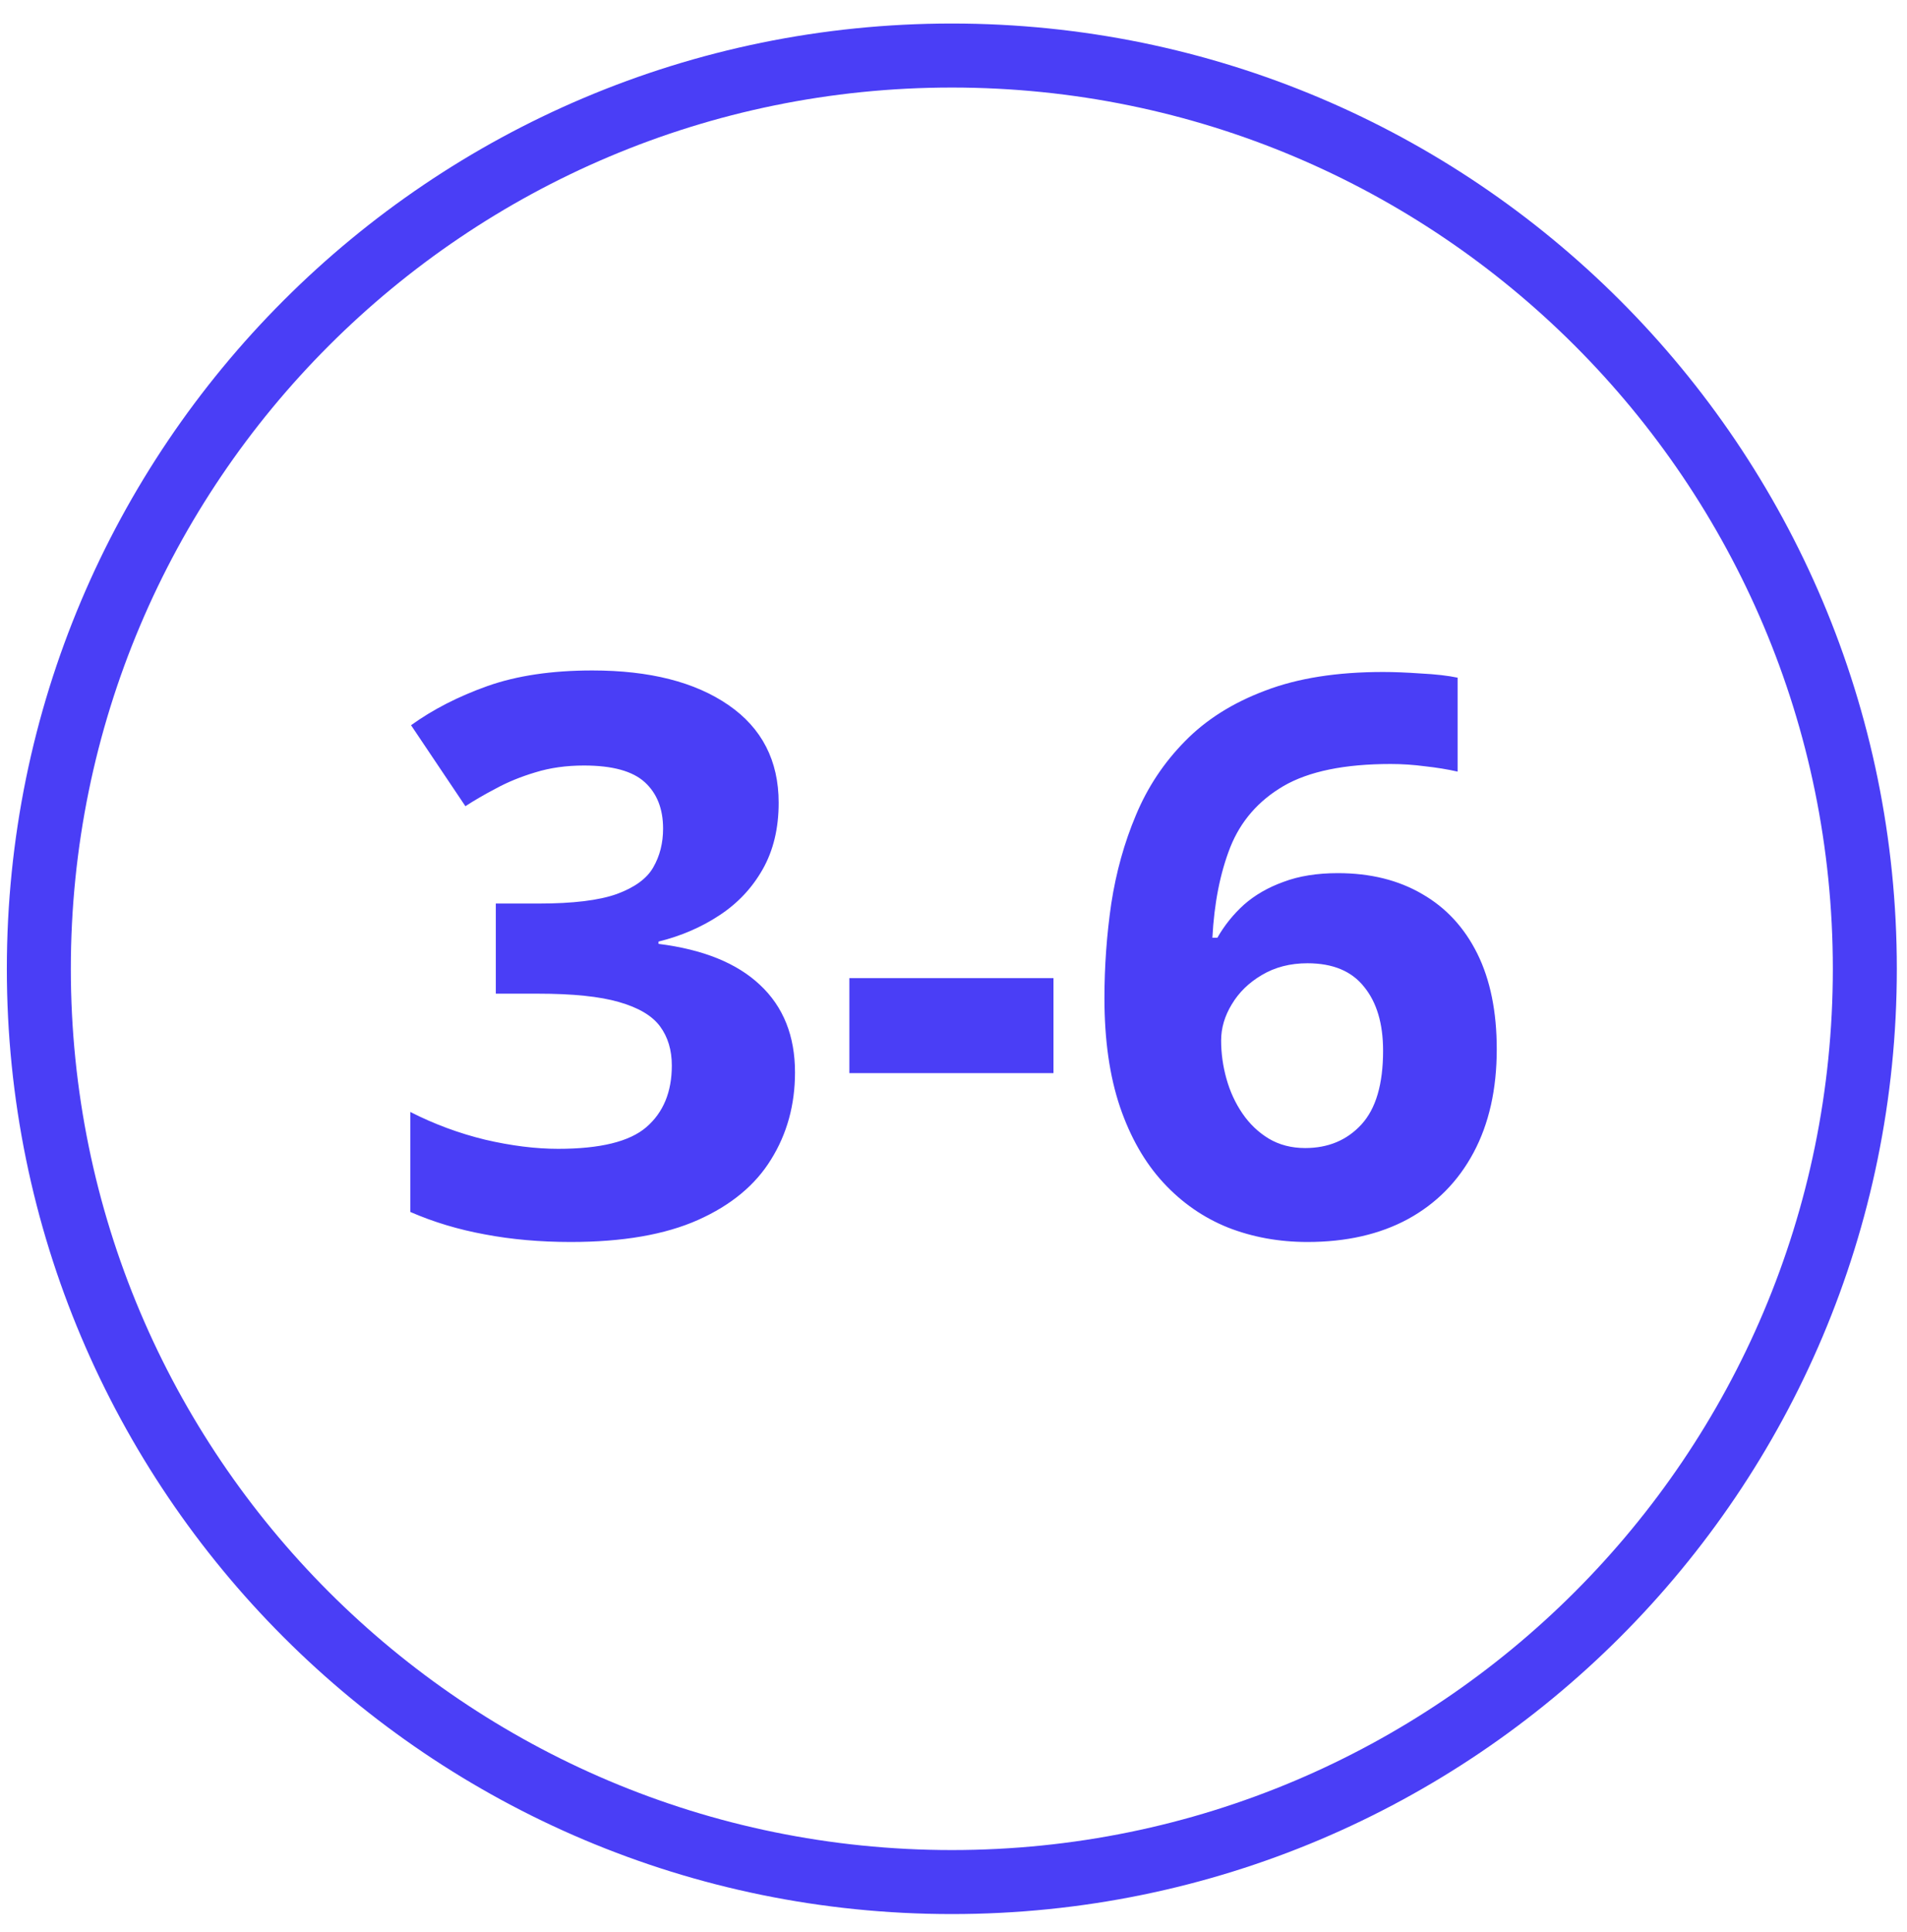
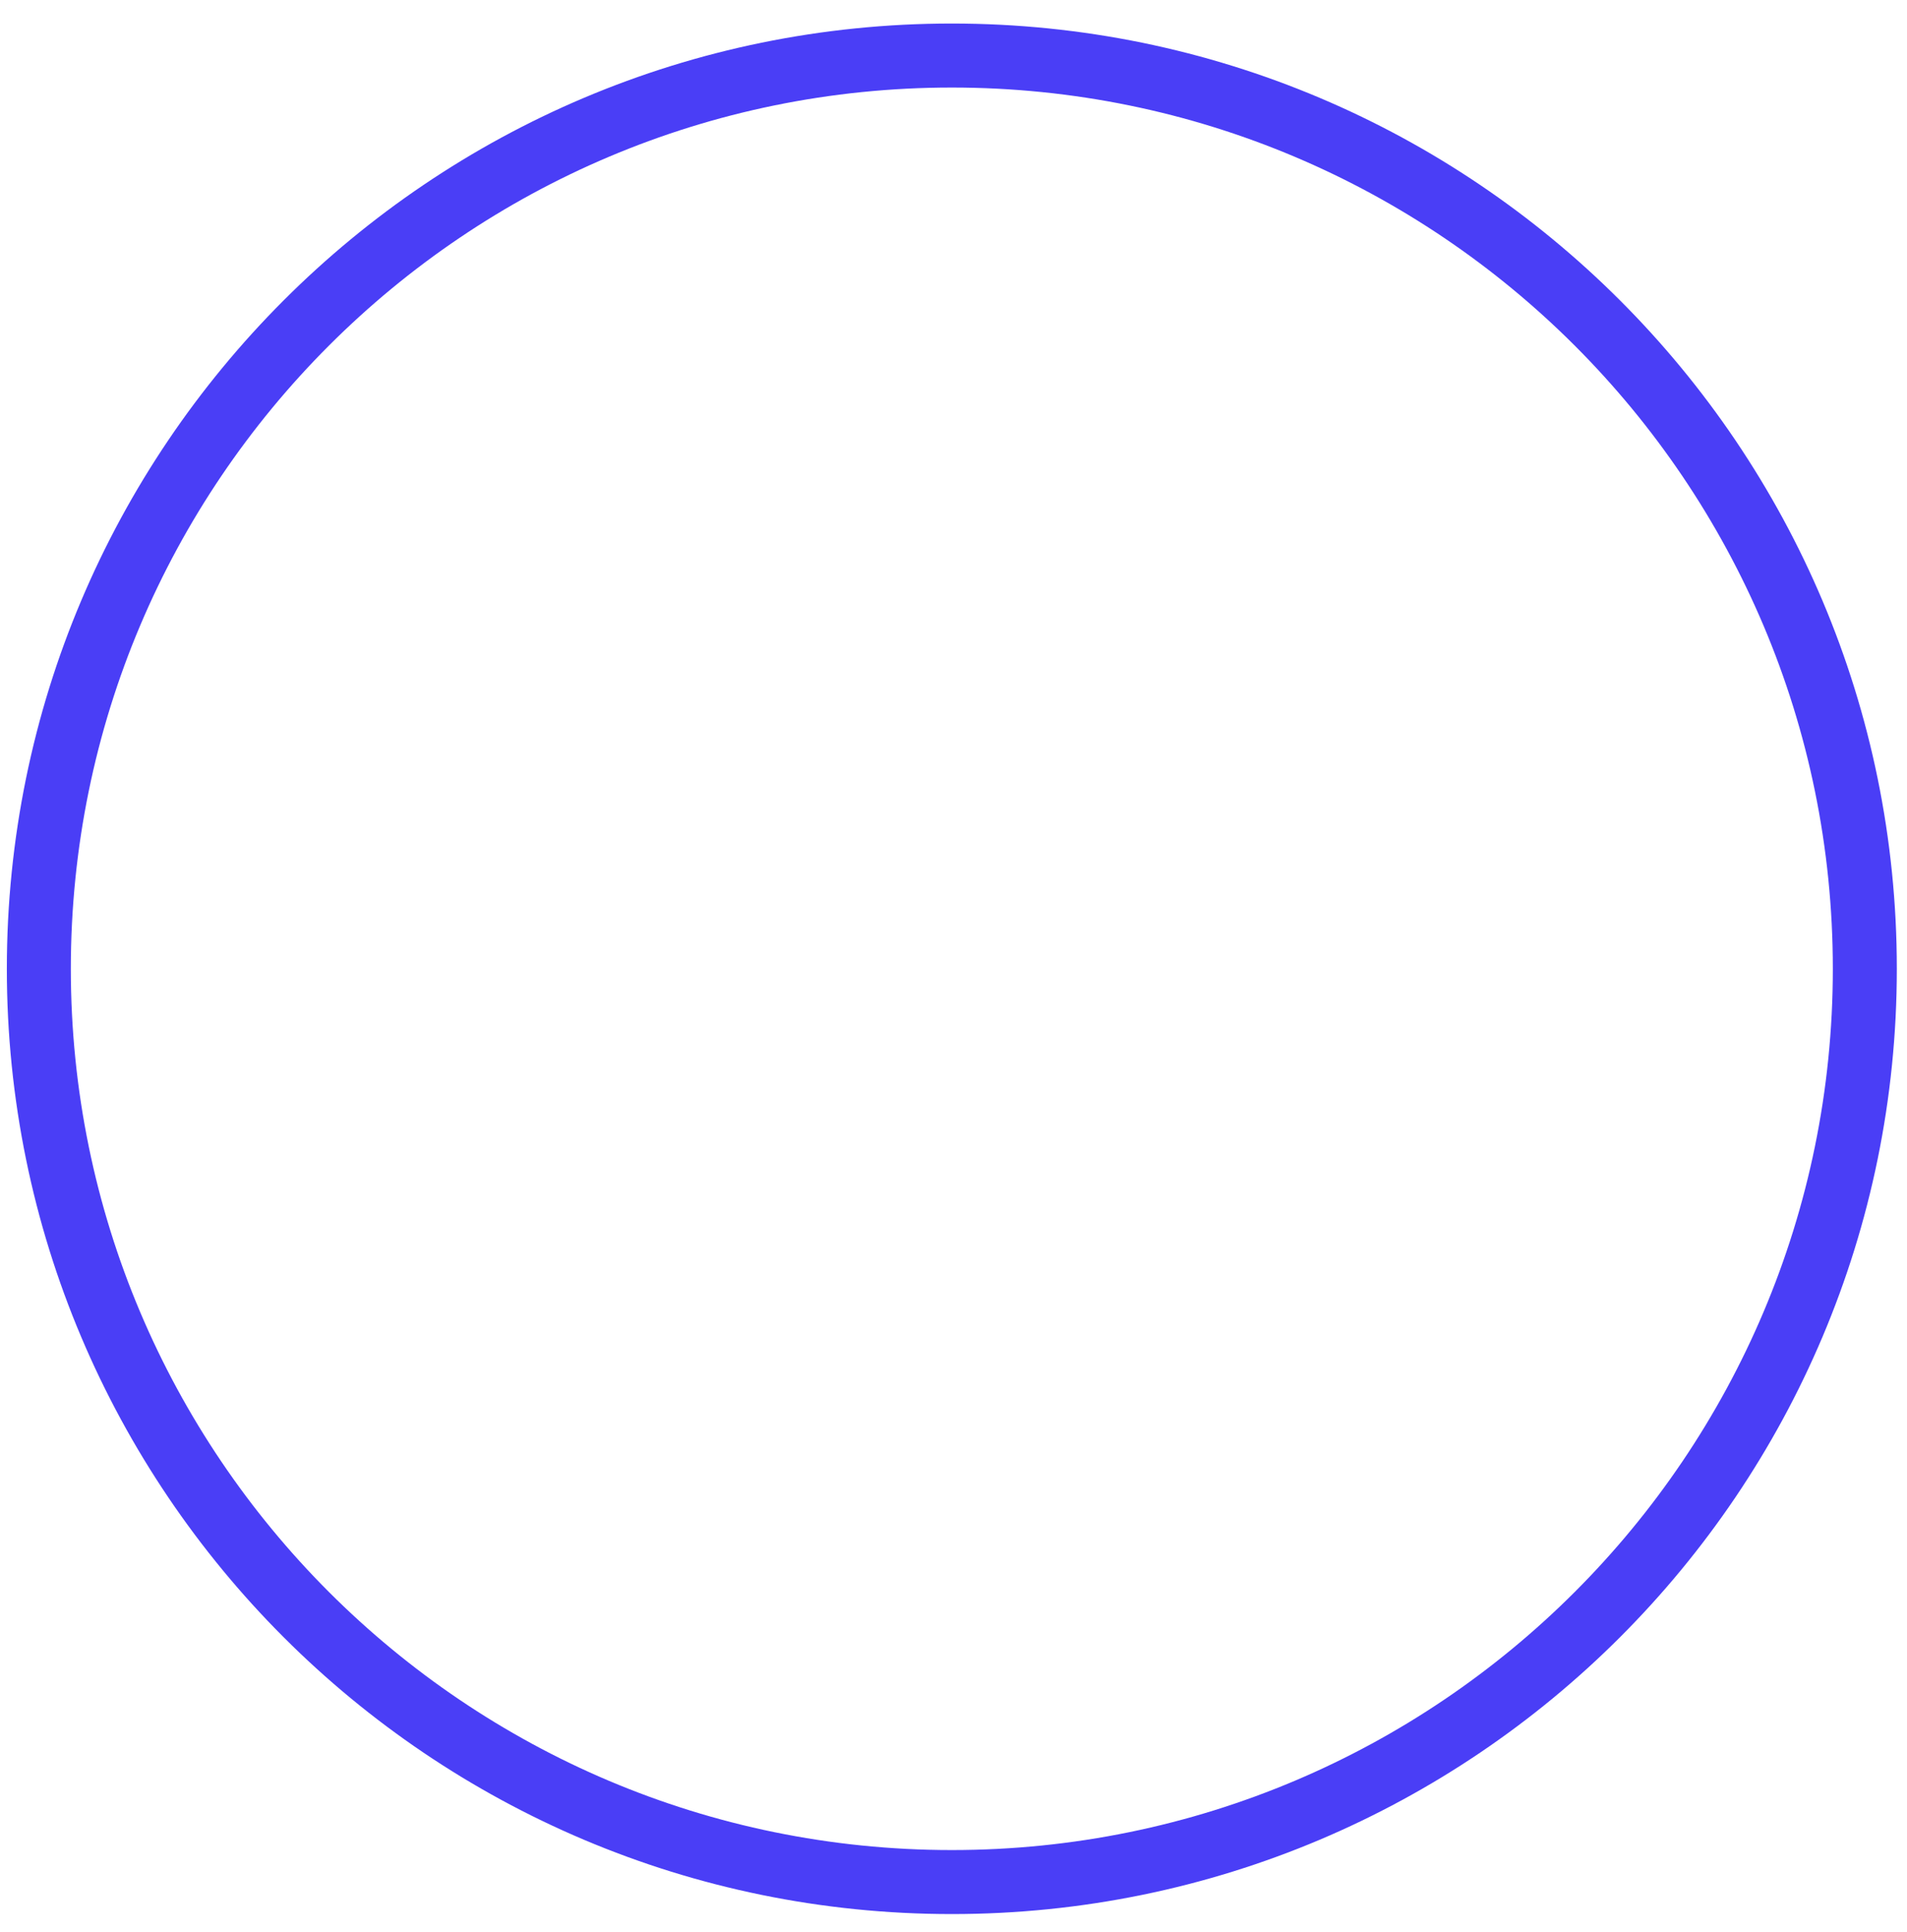
<svg xmlns="http://www.w3.org/2000/svg" width="79" height="80" viewBox="0 0 79 80" fill="none">
  <path d="M39.431 77.943C60.319 77.943 77.253 61.01 77.253 40.122C77.253 19.233 60.319 2.3 39.431 2.3C18.543 2.3 1.609 19.233 1.609 40.122C1.609 61.01 18.543 77.943 39.431 77.943Z" stroke="#4A3EF6" stroke-width="2.651" stroke-miterlimit="10" />
-   <path d="M32.257 33.246C32.257 34.307 32.036 35.225 31.595 36.002C31.154 36.779 30.556 37.414 29.8 37.908C29.054 38.401 28.215 38.763 27.28 38.994V39.089C29.128 39.32 30.529 39.887 31.485 40.79C32.451 41.693 32.934 42.9 32.934 44.412C32.934 45.755 32.603 46.958 31.942 48.018C31.291 49.078 30.283 49.913 28.918 50.522C27.553 51.131 25.794 51.435 23.642 51.435C22.372 51.435 21.186 51.33 20.083 51.12C18.991 50.921 17.962 50.611 16.997 50.191V46.05C17.983 46.553 19.018 46.937 20.099 47.199C21.18 47.451 22.188 47.577 23.123 47.577C24.865 47.577 26.083 47.278 26.776 46.679C27.48 46.071 27.831 45.22 27.831 44.128C27.831 43.488 27.669 42.947 27.343 42.506C27.018 42.065 26.451 41.729 25.642 41.498C24.844 41.267 23.726 41.152 22.288 41.152H20.54V37.419H22.319C23.737 37.419 24.813 37.288 25.548 37.026C26.293 36.753 26.797 36.385 27.06 35.923C27.333 35.451 27.469 34.916 27.469 34.317C27.469 33.498 27.217 32.858 26.713 32.396C26.209 31.934 25.369 31.703 24.194 31.703C23.459 31.703 22.787 31.797 22.178 31.986C21.579 32.165 21.039 32.385 20.556 32.648C20.073 32.9 19.648 33.147 19.28 33.388L17.028 30.034C17.931 29.383 18.986 28.842 20.193 28.412C21.411 27.981 22.86 27.766 24.54 27.766C26.913 27.766 28.792 28.244 30.178 29.199C31.564 30.154 32.257 31.503 32.257 33.246ZM35.186 44.443V40.506H43.642V44.443H35.186ZM45.753 41.341C45.753 40.018 45.847 38.711 46.036 37.419C46.236 36.118 46.577 34.895 47.06 33.75C47.543 32.595 48.22 31.577 49.091 30.695C49.963 29.803 51.07 29.105 52.414 28.601C53.758 28.086 55.385 27.829 57.296 27.829C57.747 27.829 58.272 27.85 58.871 27.892C59.48 27.923 59.984 27.981 60.383 28.065V31.955C59.963 31.86 59.511 31.787 59.028 31.734C58.556 31.672 58.083 31.64 57.611 31.64C55.7 31.64 54.22 31.944 53.17 32.553C52.131 33.162 51.396 34.007 50.965 35.089C50.545 36.16 50.299 37.409 50.225 38.837H50.43C50.724 38.322 51.091 37.866 51.532 37.467C51.984 37.068 52.529 36.753 53.17 36.522C53.81 36.28 54.561 36.16 55.422 36.16C56.766 36.16 57.931 36.448 58.918 37.026C59.905 37.593 60.666 38.417 61.202 39.498C61.737 40.58 62.005 41.897 62.005 43.451C62.005 45.11 61.684 46.538 61.044 47.734C60.404 48.931 59.495 49.85 58.32 50.49C57.154 51.12 55.768 51.435 54.162 51.435C52.986 51.435 51.889 51.236 50.871 50.837C49.852 50.427 48.96 49.808 48.194 48.979C47.427 48.149 46.829 47.105 46.398 45.845C45.968 44.574 45.753 43.073 45.753 41.341ZM54.068 47.545C55.023 47.545 55.8 47.22 56.398 46.569C56.997 45.918 57.296 44.9 57.296 43.514C57.296 42.391 57.033 41.509 56.509 40.868C55.994 40.217 55.212 39.892 54.162 39.892C53.448 39.892 52.818 40.055 52.272 40.38C51.737 40.695 51.322 41.099 51.028 41.593C50.734 42.076 50.587 42.574 50.587 43.089C50.587 43.624 50.661 44.154 50.808 44.679C50.955 45.204 51.175 45.682 51.469 46.112C51.763 46.543 52.125 46.889 52.556 47.152C52.997 47.414 53.501 47.545 54.068 47.545Z" fill="#4A3EF6" />
</svg>